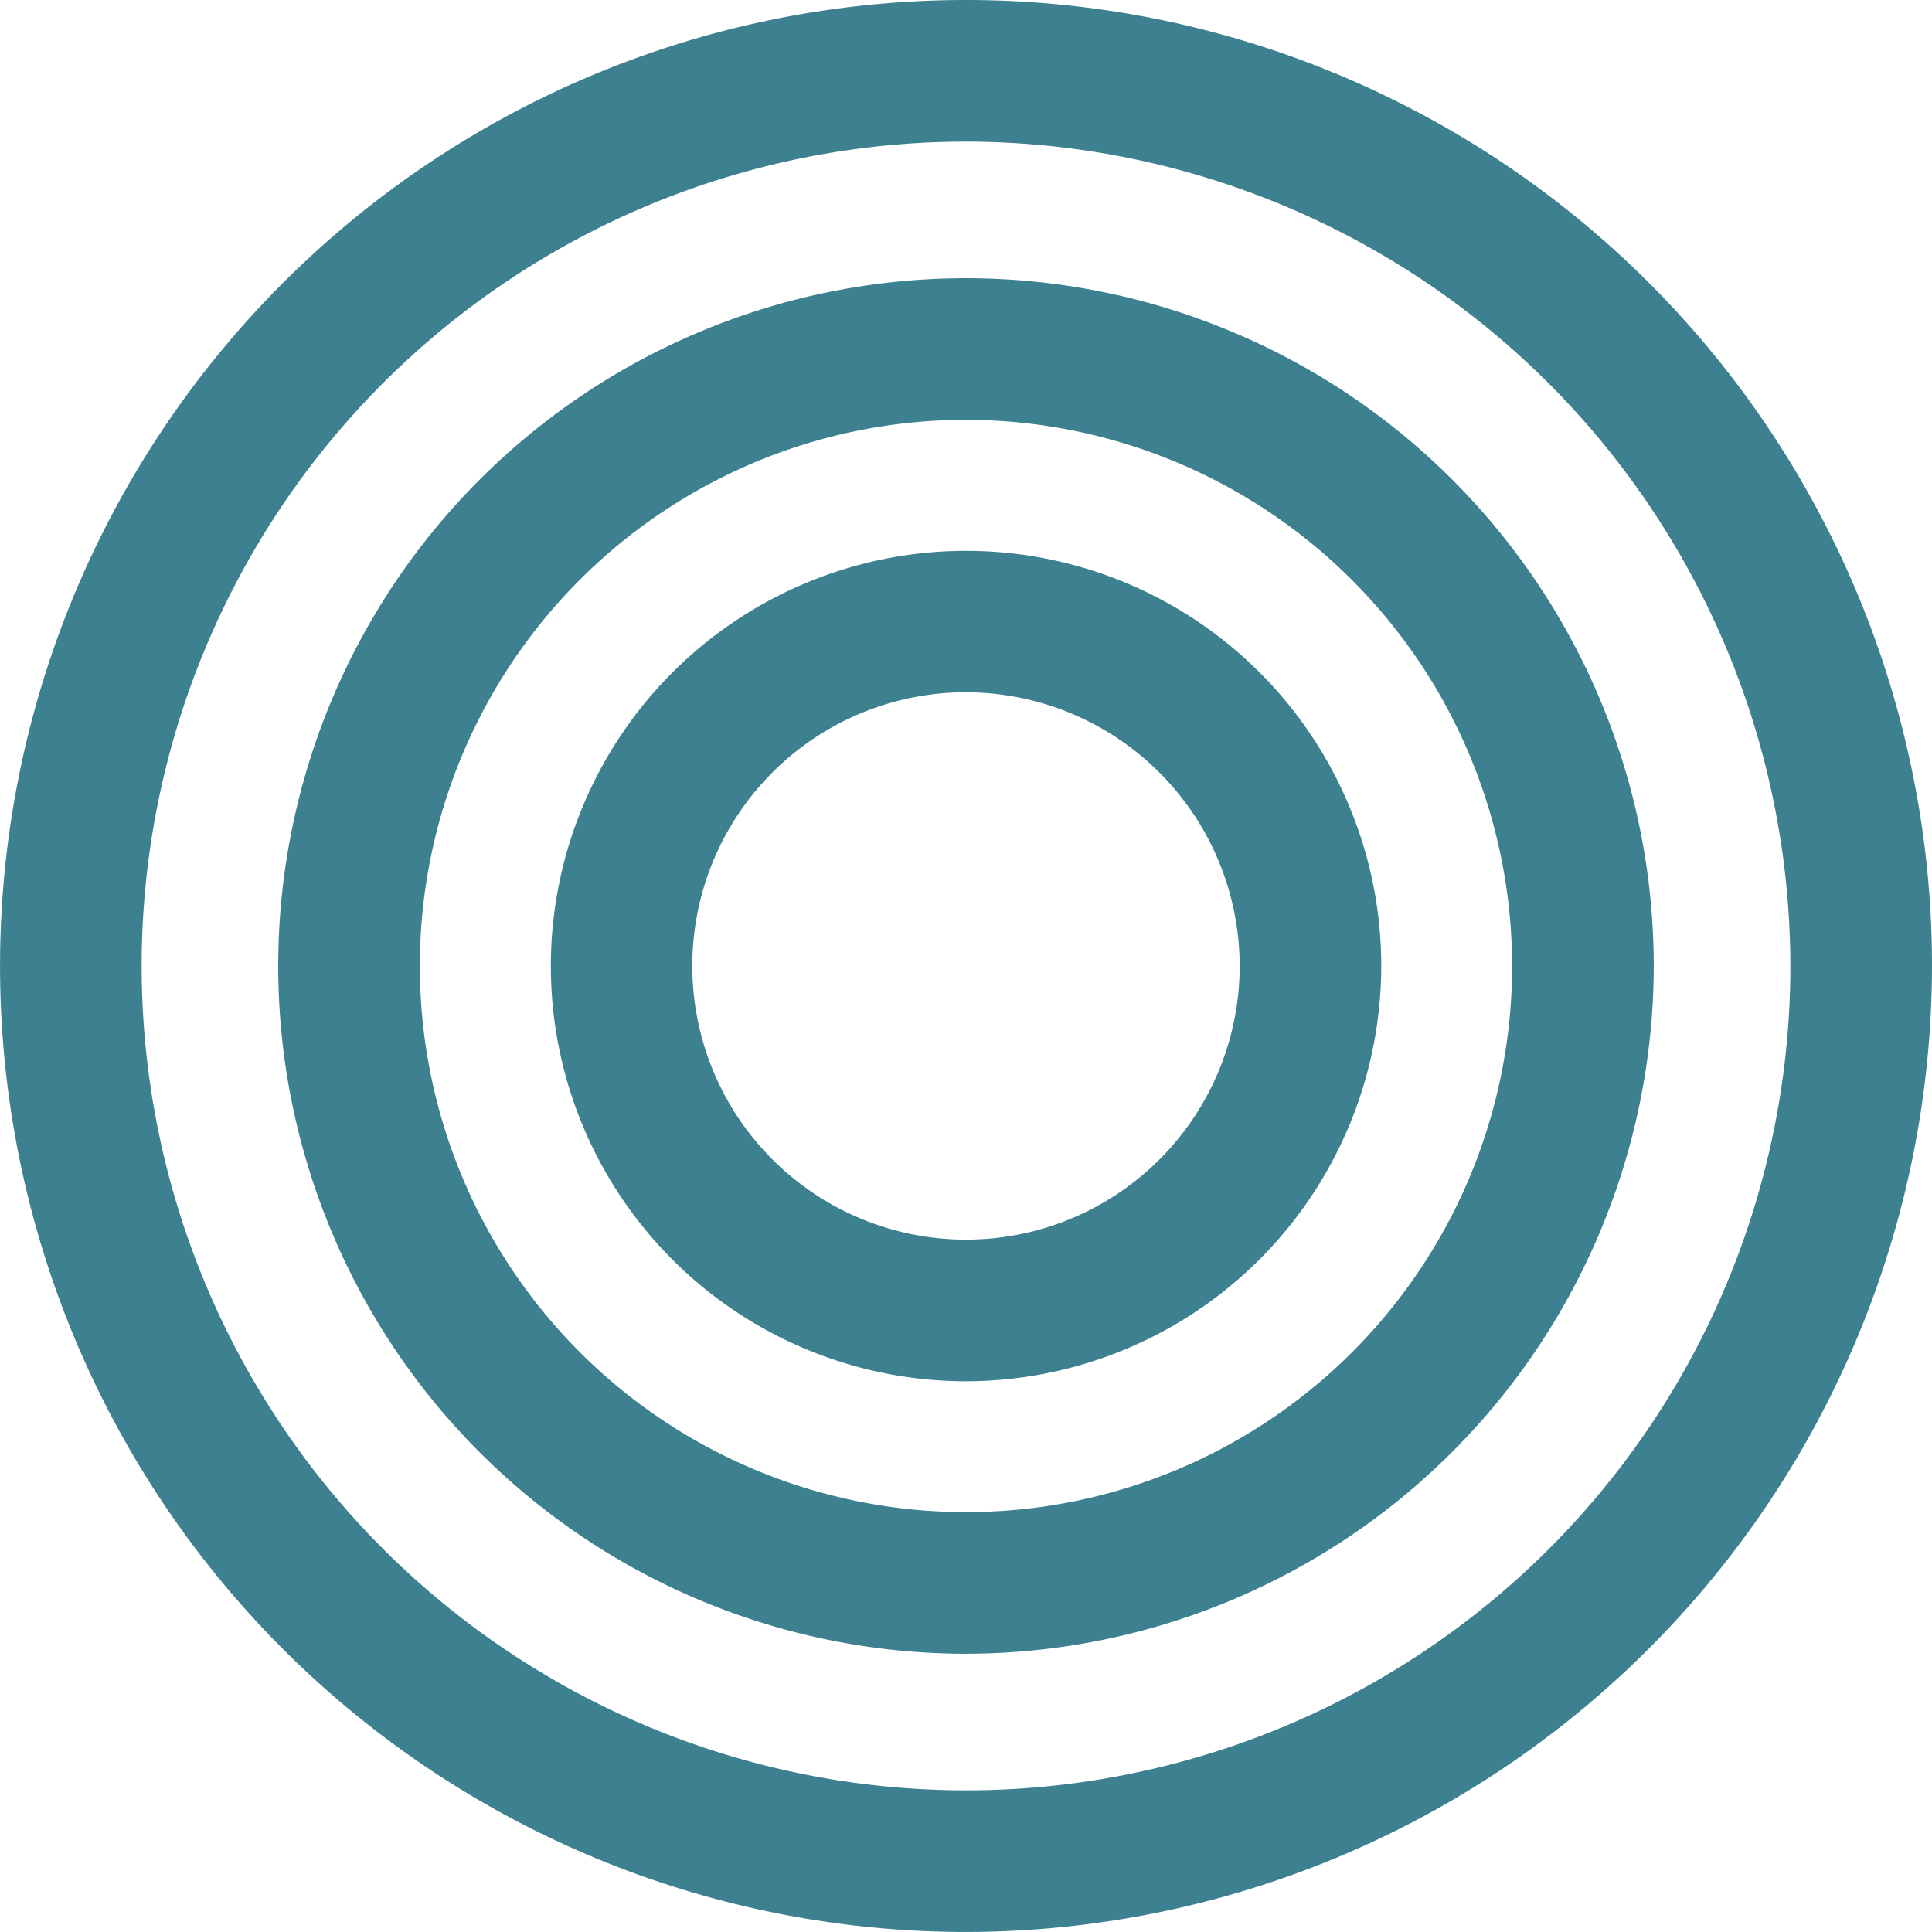
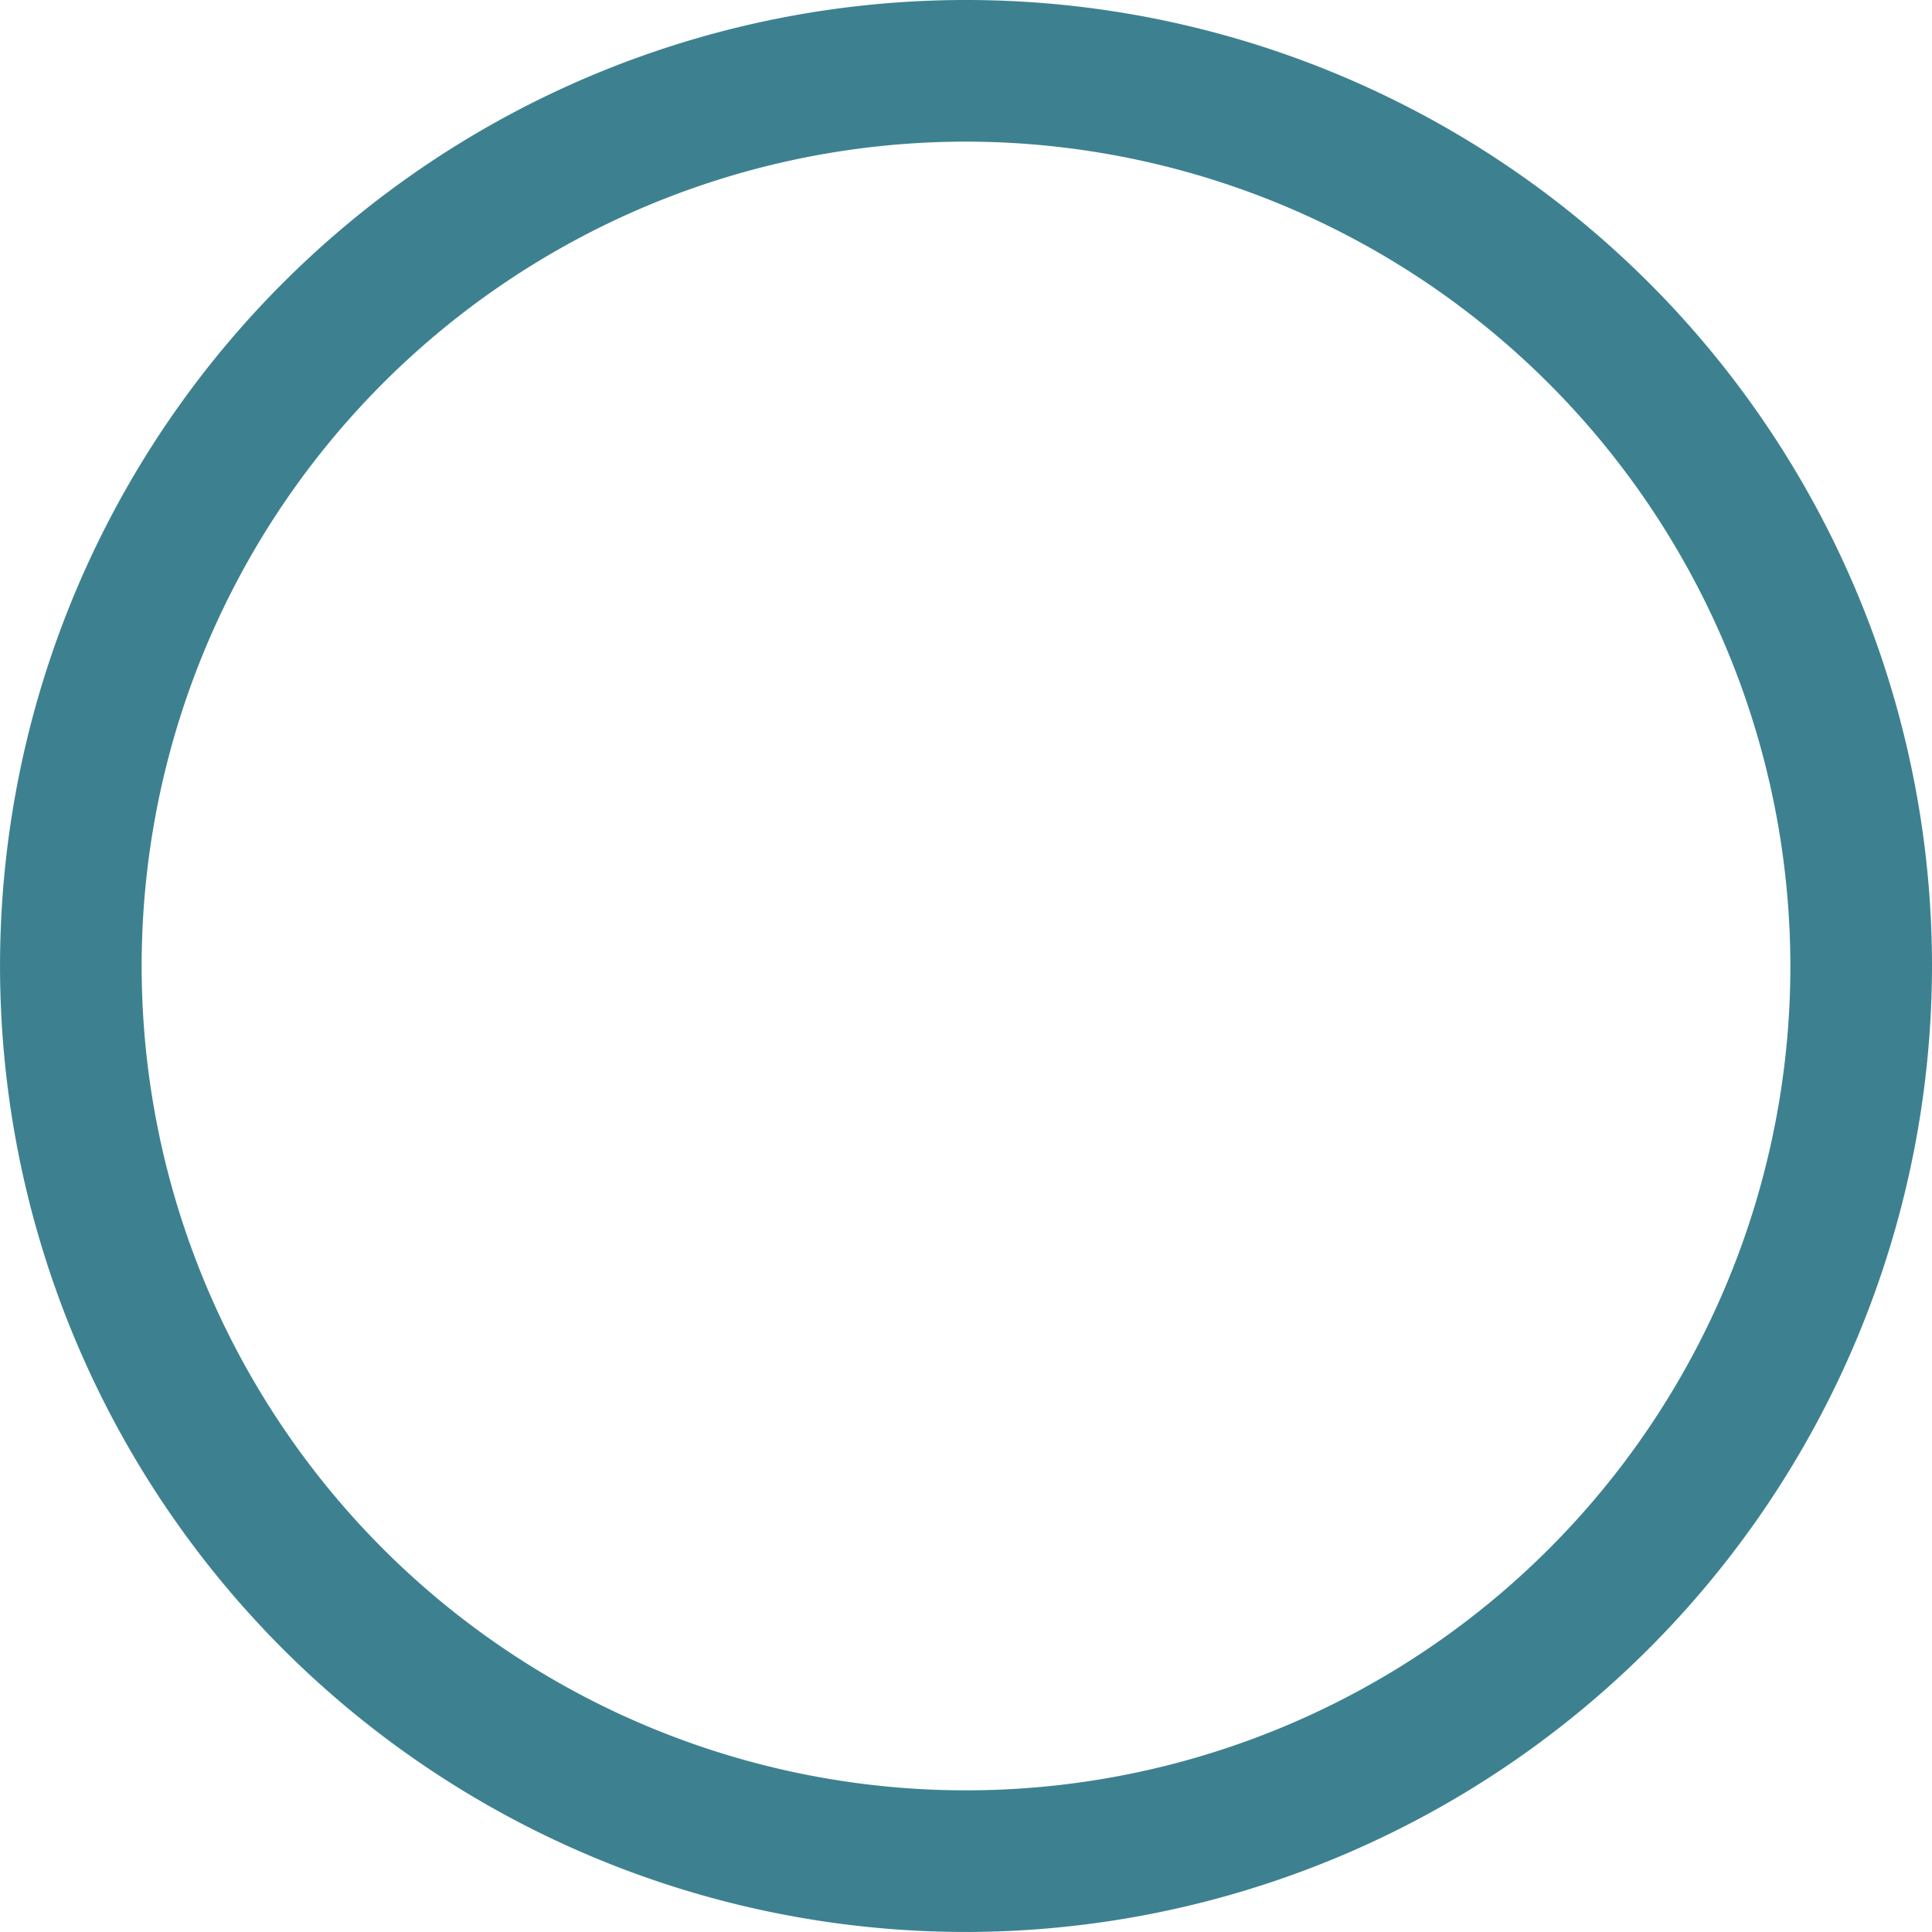
<svg xmlns="http://www.w3.org/2000/svg" width="54.907" height="54.906" viewBox="0 0 54.907 54.906">
  <defs>
    <clipPath id="a">
      <rect width="54.907" height="54.906" fill="none" />
    </clipPath>
  </defs>
  <g clip-path="url(#a)">
    <path d="M27.453,54.906A27.453,27.453,0,1,1,54.907,27.453,27.484,27.484,0,0,1,27.453,54.906m0-50.881A23.428,23.428,0,1,0,50.882,27.453,23.455,23.455,0,0,0,27.453,4.025" transform="translate(0 0)" fill="#3d8190" />
-     <path d="M37.227,56.773A19.546,19.546,0,1,1,56.773,37.227,19.569,19.569,0,0,1,37.227,56.773m0-35.067A15.521,15.521,0,1,0,52.748,37.227,15.539,15.539,0,0,0,37.227,21.706" transform="translate(-9.774 -9.774)" fill="#3d8190" />
-     <path d="M46.8,58.6A11.8,11.8,0,1,1,58.6,46.8,11.816,11.816,0,0,1,46.8,58.6m0-19.581A7.778,7.778,0,1,0,54.576,46.8,7.787,7.787,0,0,0,46.8,39.02" transform="translate(-19.345 -19.345)" fill="#3d8190" />
  </g>
</svg>